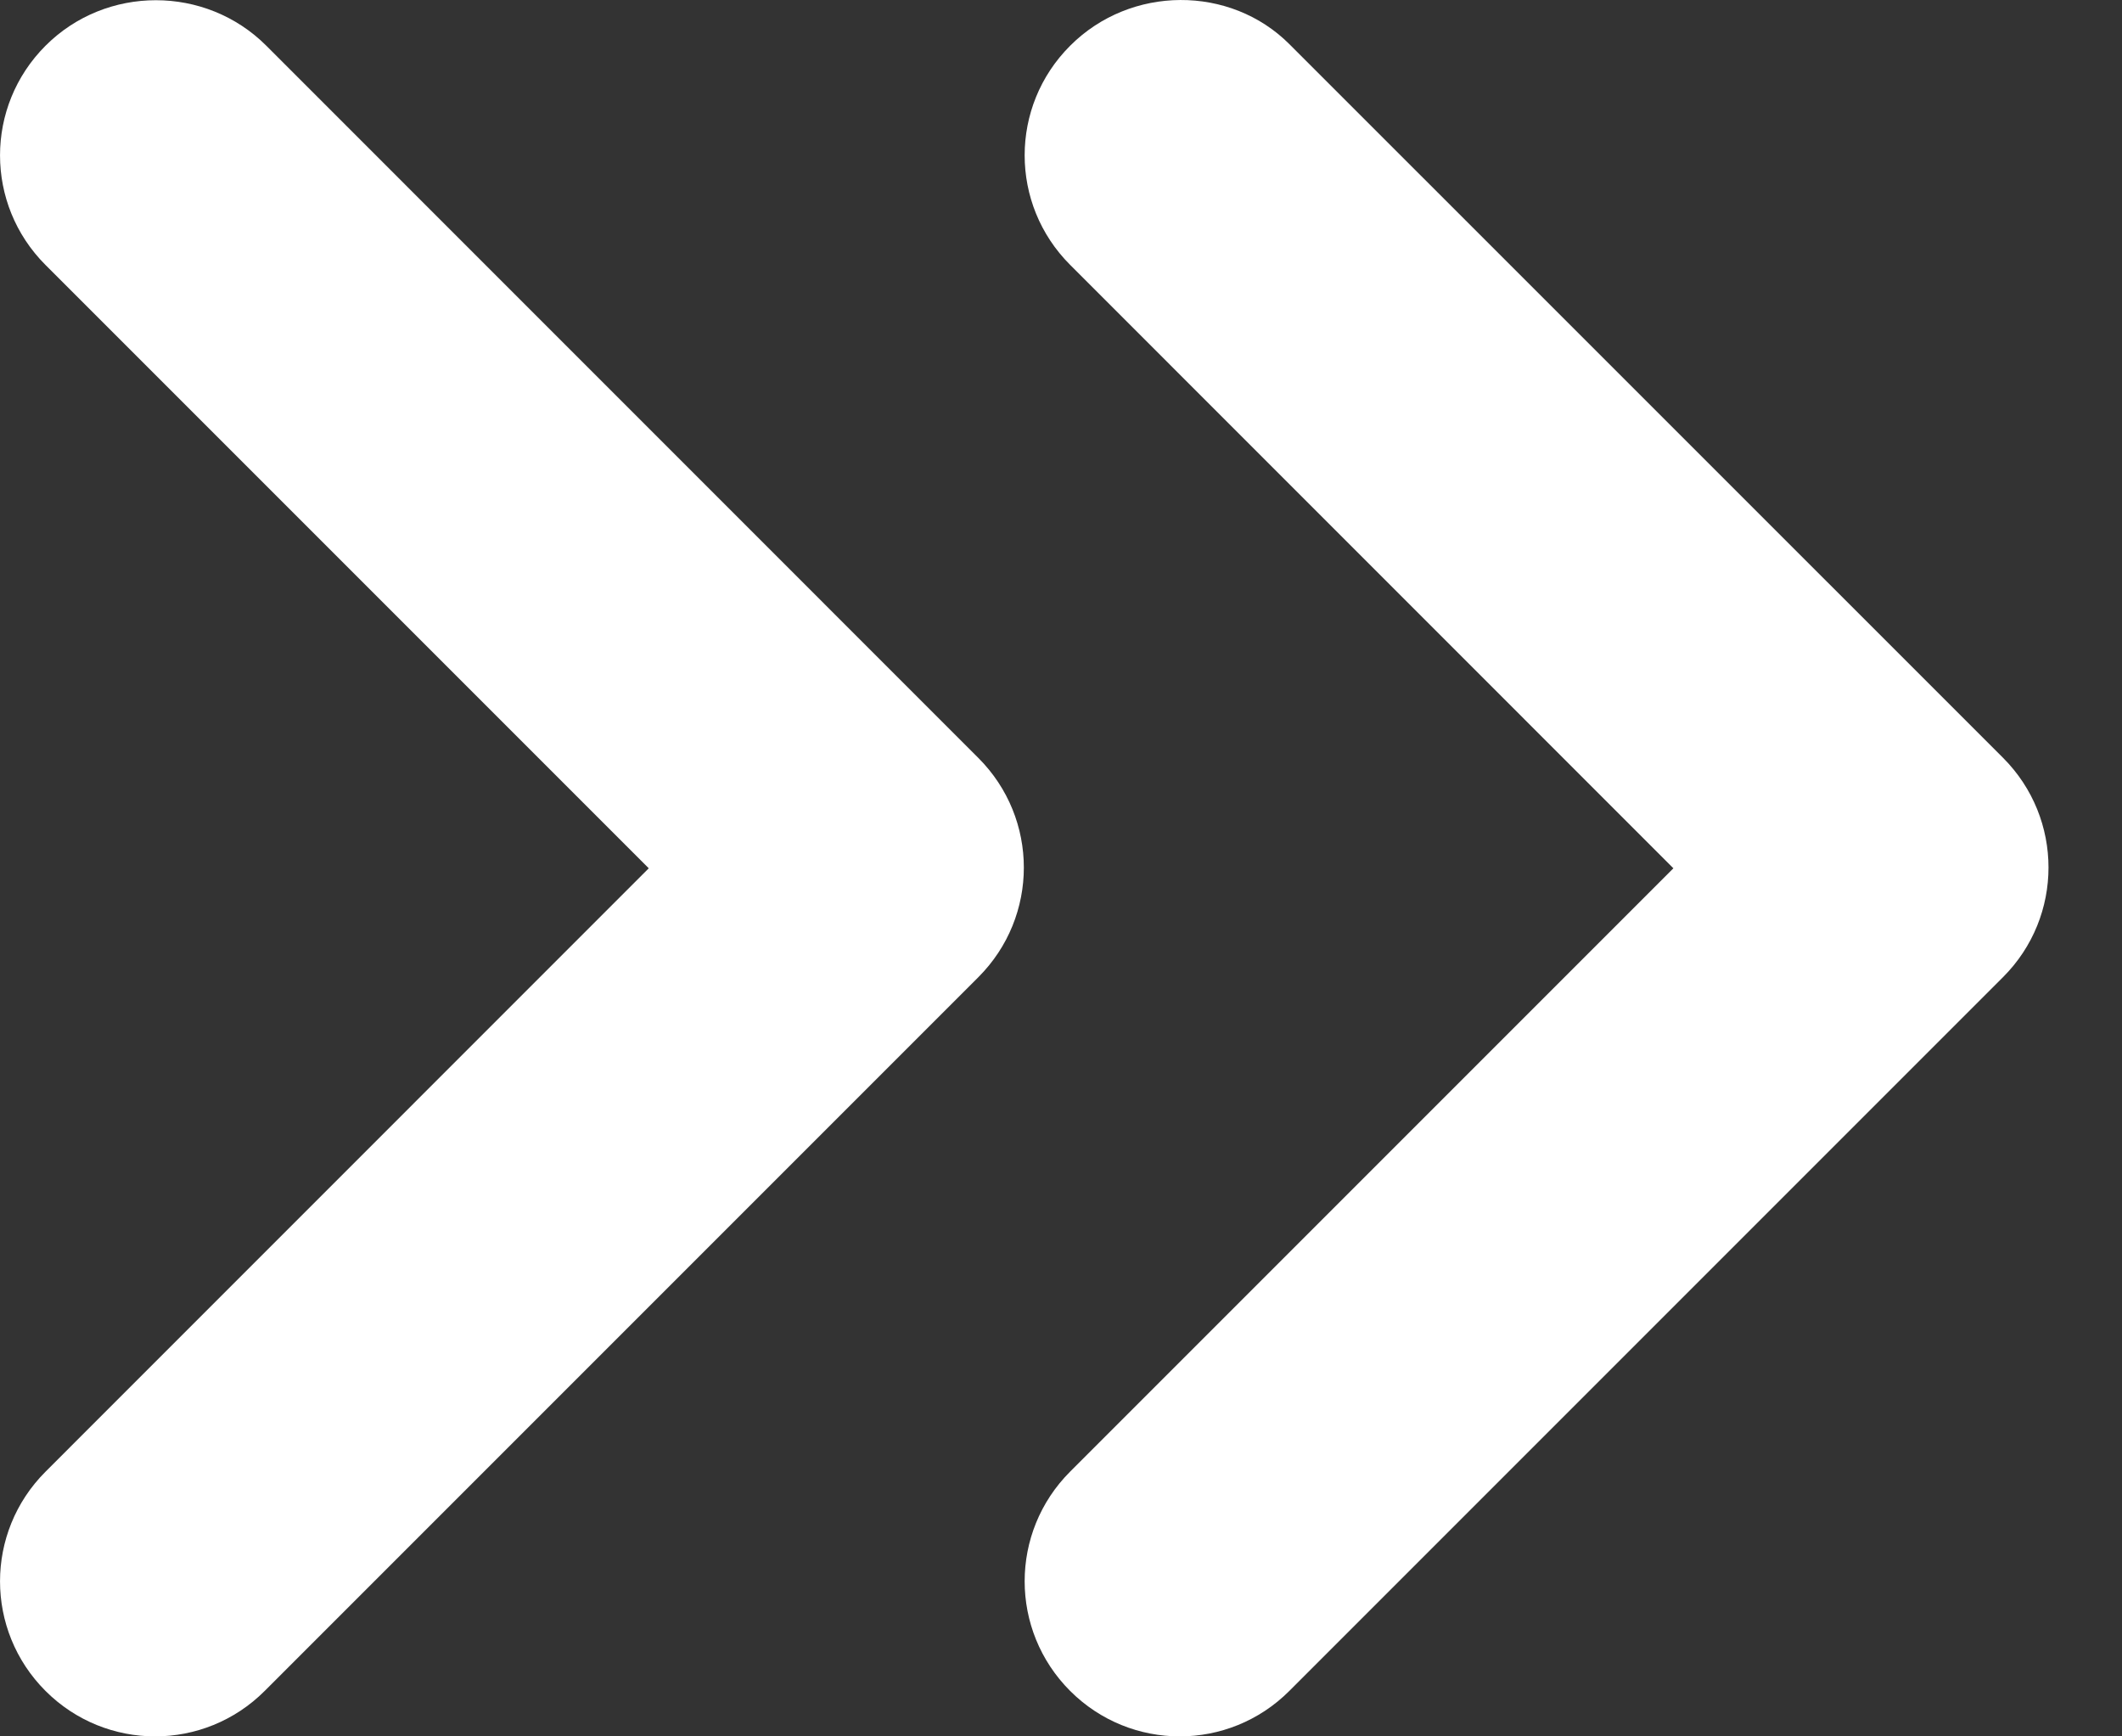
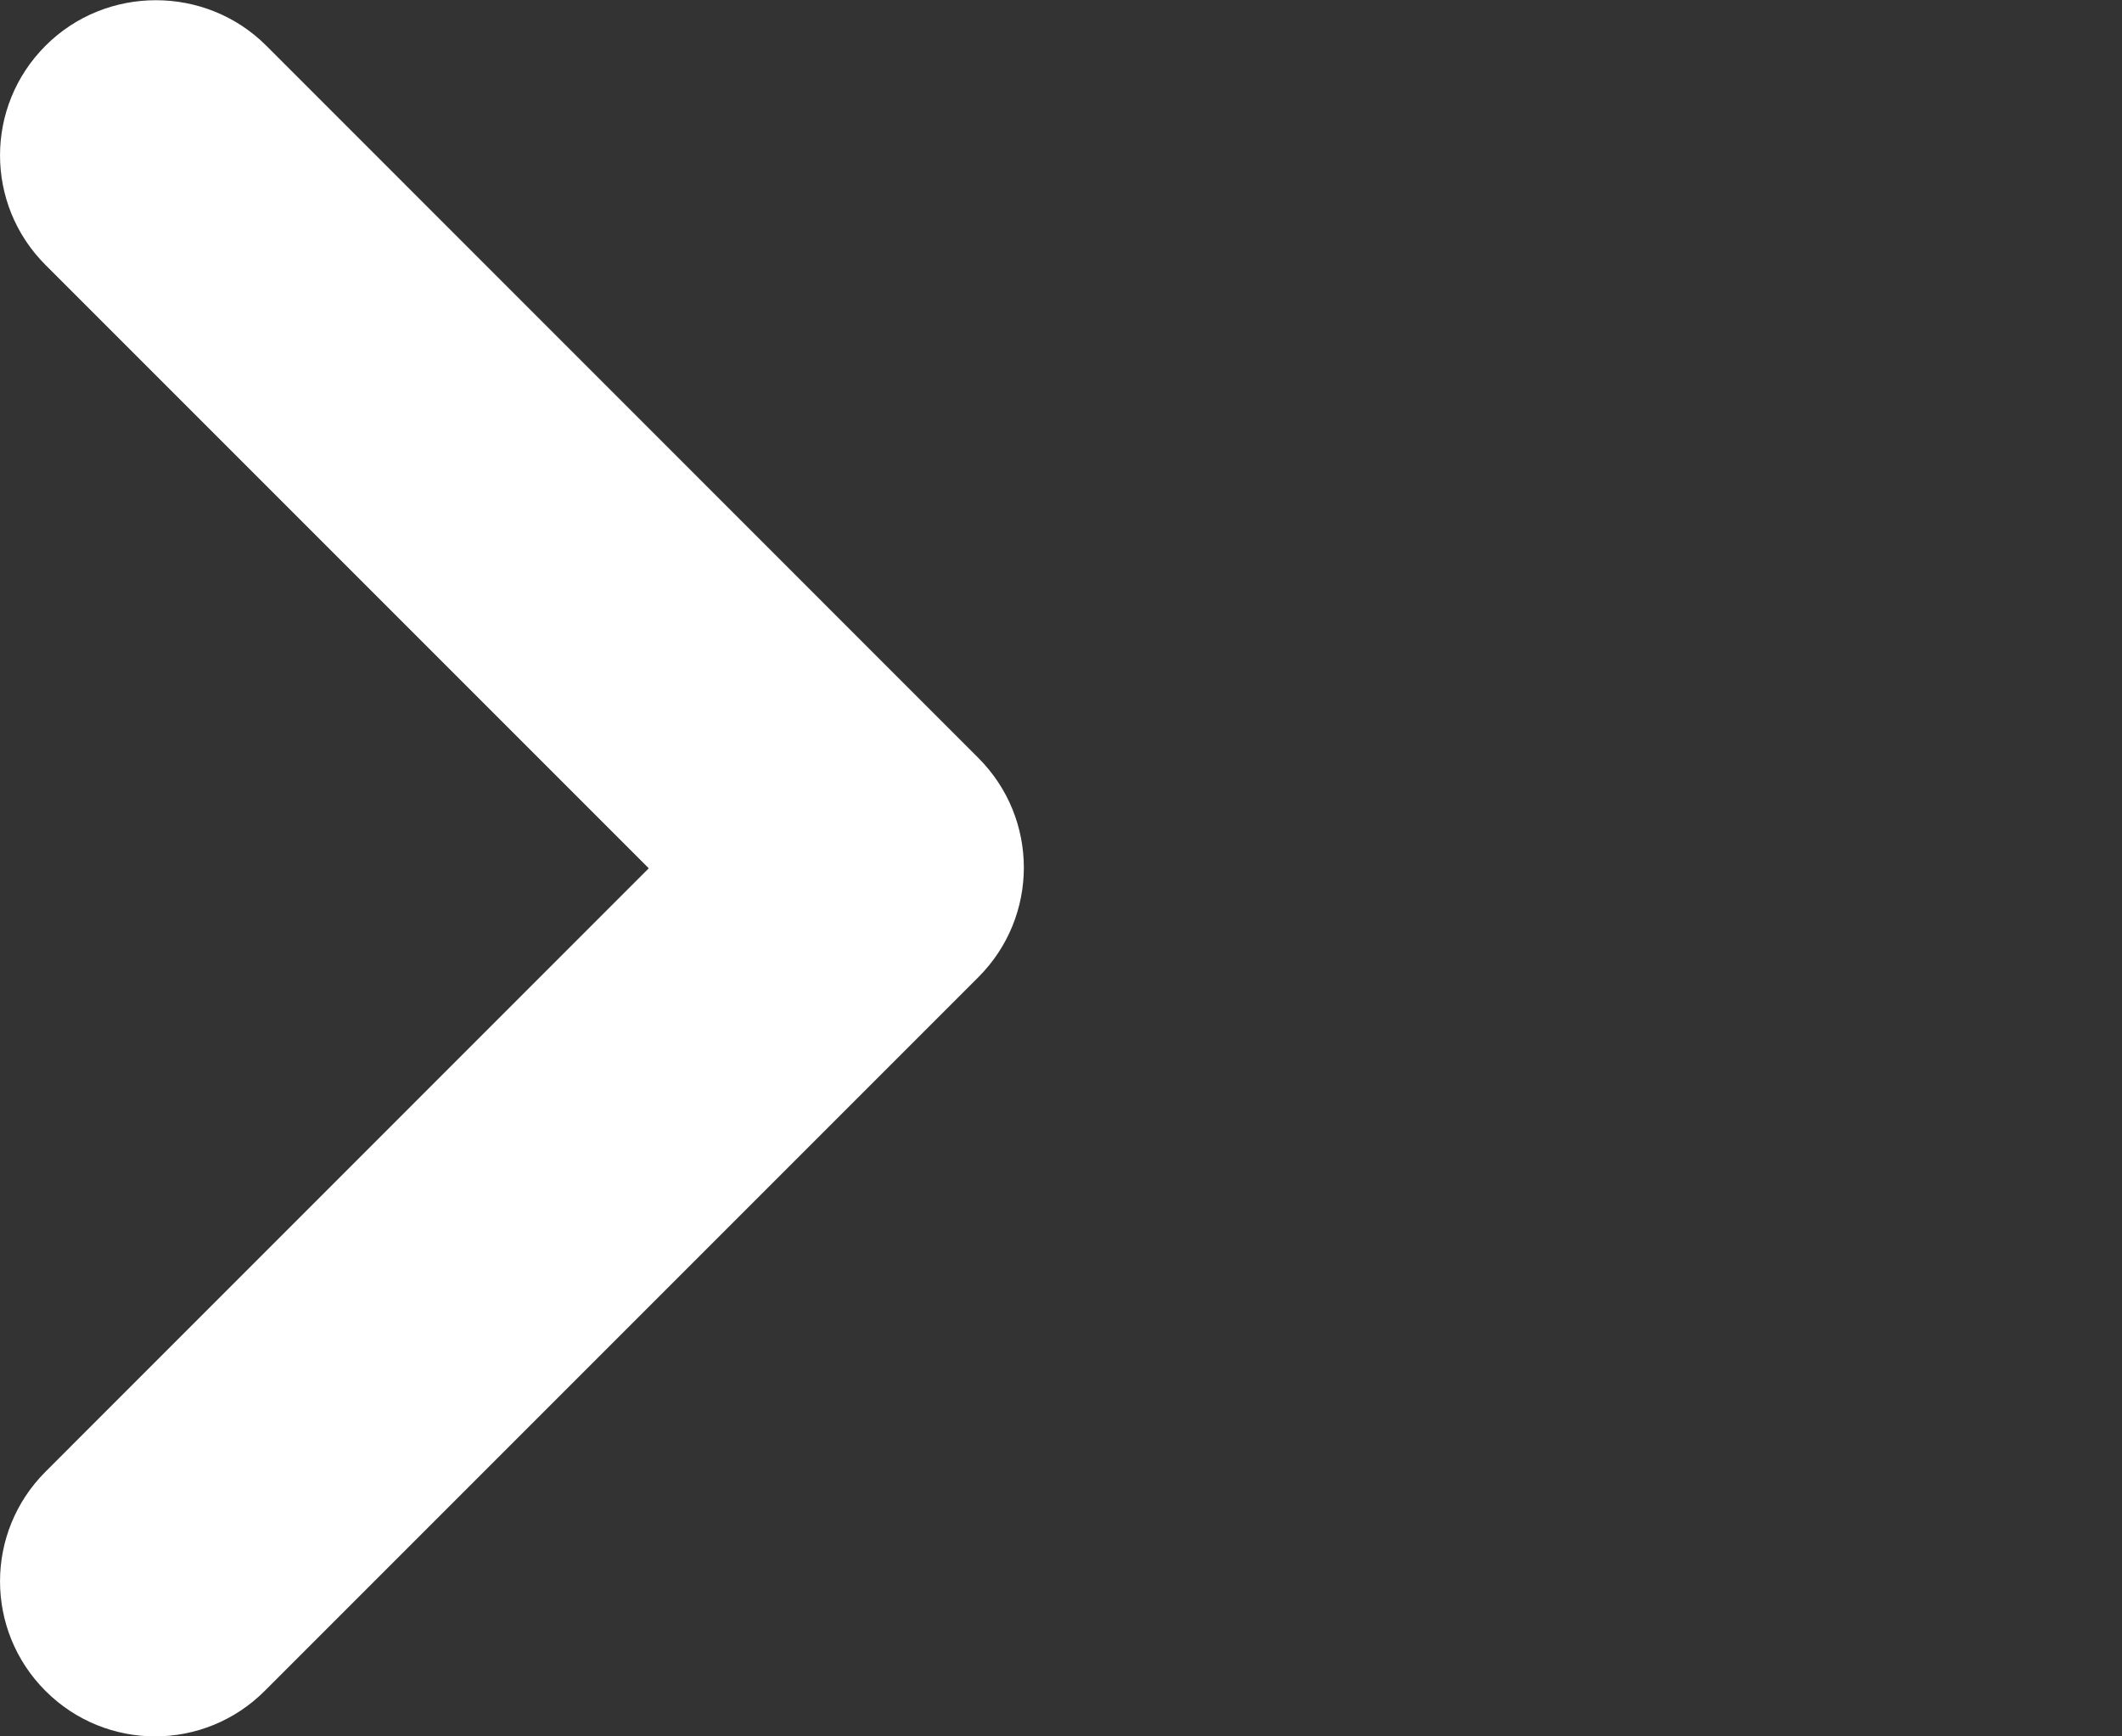
<svg xmlns="http://www.w3.org/2000/svg" width="22" height="18" viewBox="0 0 22 18" fill="none">
  <rect x="0" y="0" width="22" height="18" fill="#333333" stroke="none" />
  <path d="M0.472 0.474C-0.157 1.103 -0.157 2.118 0.472 2.747L6.726 9.001L0.472 15.256C-0.157 15.885 -0.157 16.9 0.472 17.529C1.1 18.157 2.116 18.157 2.744 17.529L10.143 10.13C10.772 9.501 10.772 8.486 10.143 7.857L2.761 0.474C2.132 -0.155 1.1 -0.155 0.472 0.474Z" fill="white" />
-   <path d="M11.095 0.474C10.466 1.102 10.466 2.118 11.095 2.746L17.349 9.001L11.095 15.255C10.466 15.884 10.466 16.9 11.095 17.529C11.723 18.157 12.739 18.157 13.367 17.529L20.767 10.129C21.395 9.501 21.395 8.485 20.767 7.856L13.367 0.457C12.755 -0.155 11.723 -0.155 11.095 0.474Z" fill="white" />
</svg>